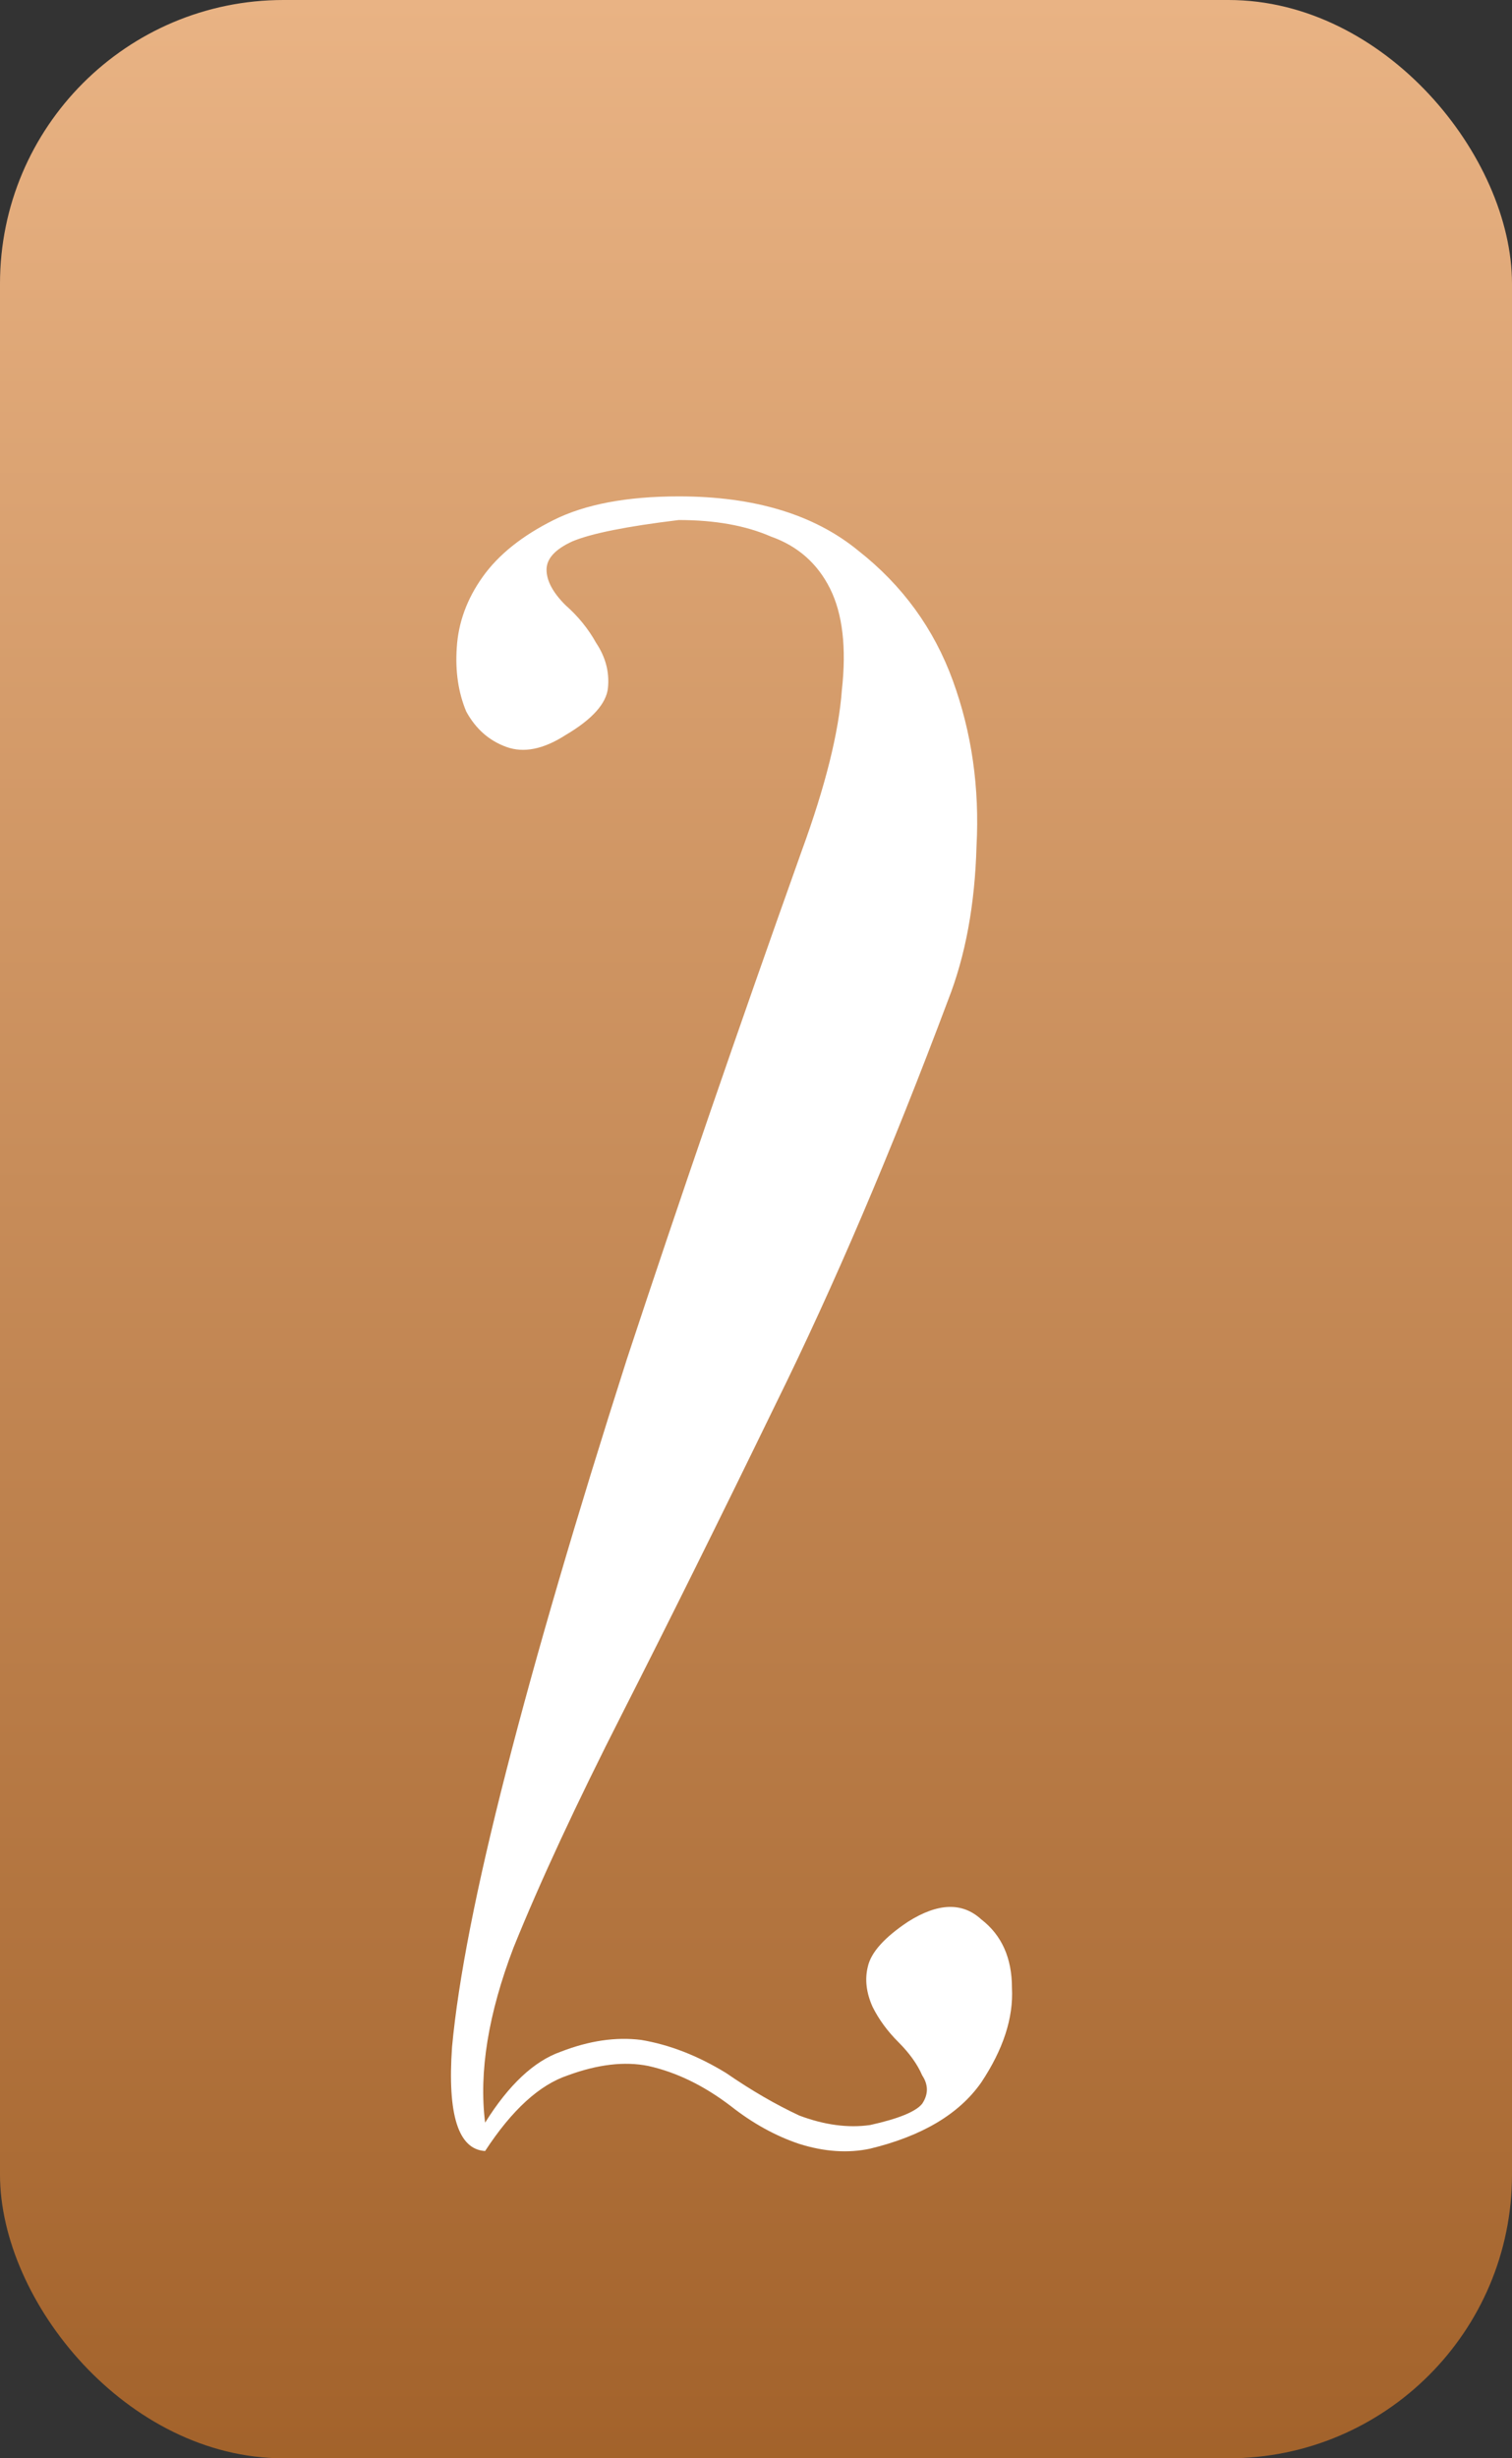
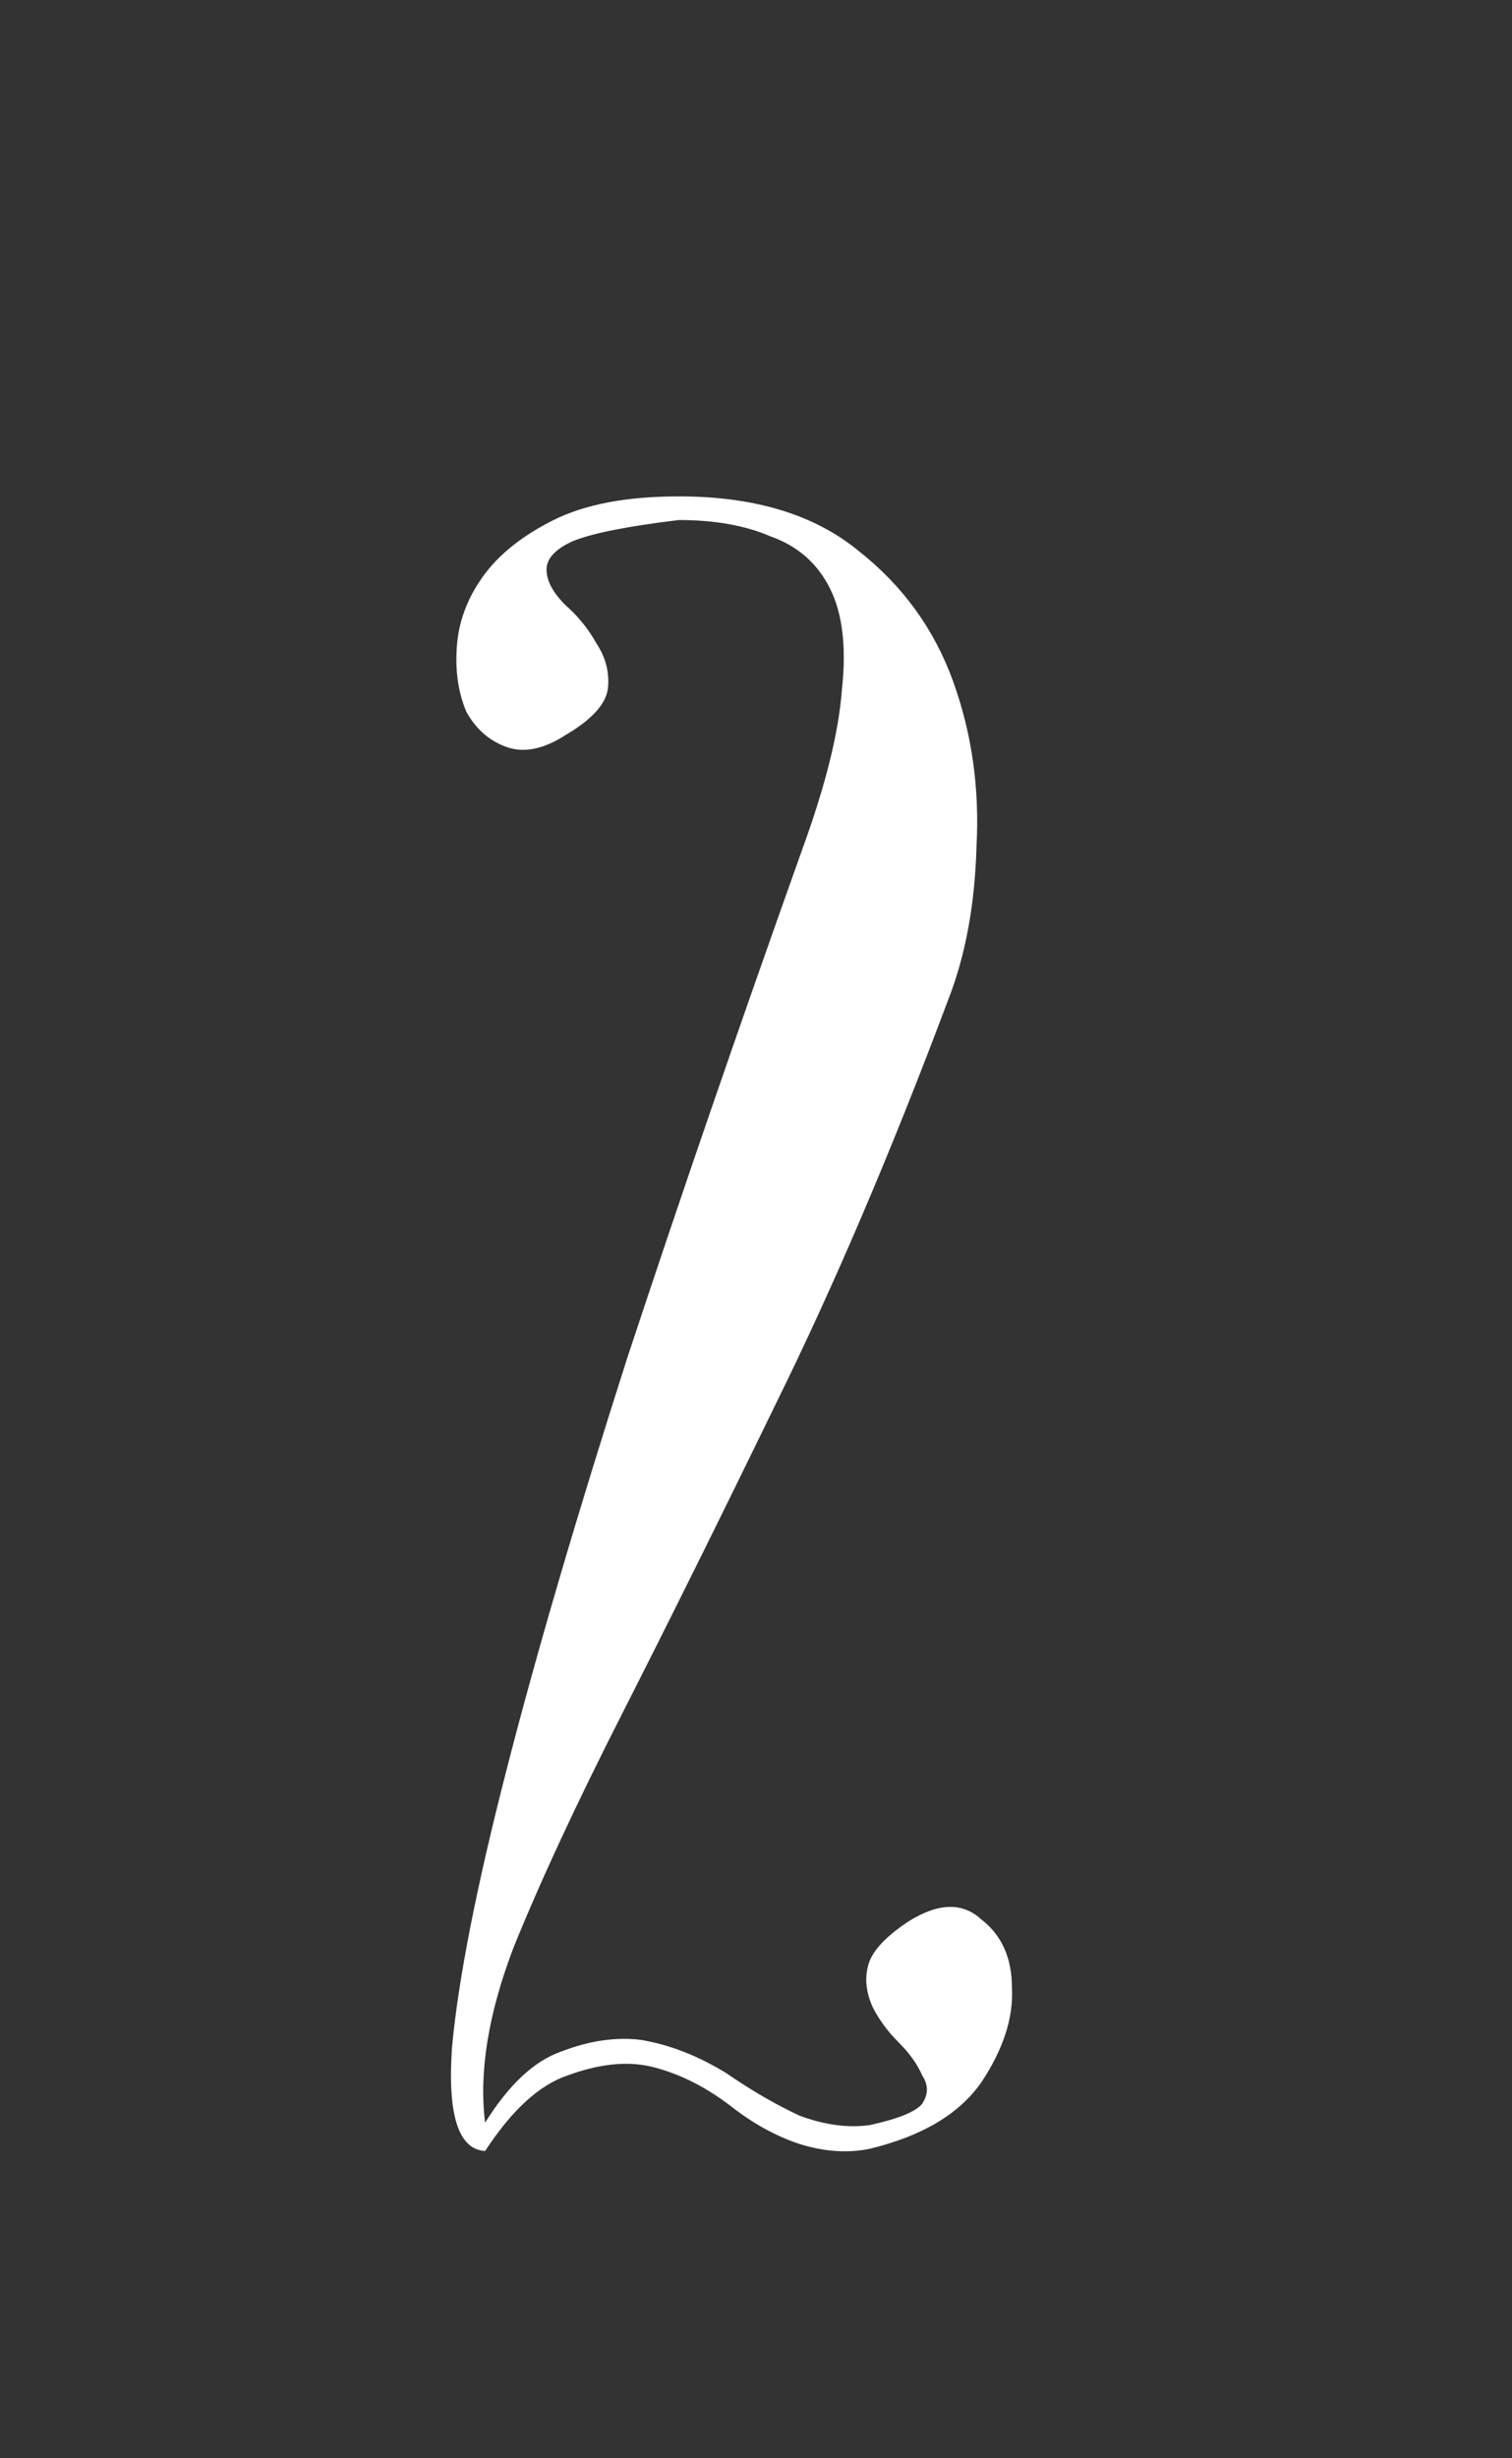
<svg xmlns="http://www.w3.org/2000/svg" width="32" height="52" viewBox="0 0 32 52" fill="none">
  <rect x="0" y="0" width="32" height="52" fill="#333333" stroke="none" />
-   <rect width="32" height="52" rx="6" fill="url(#paint0_linear_0_114)" />
  <path d="M18.417 45.45C17.95 45.55 17.45 45.517 16.917 45.35C16.417 45.183 15.933 44.917 15.467 44.55C14.9 44.117 14.317 43.833 13.717 43.7C13.217 43.6 12.65 43.667 12.017 43.9C11.417 44.1 10.833 44.633 10.267 45.5C9.7 45.467 9.467 44.733 9.567 43.3C9.7 41.867 10.083 39.917 10.717 37.45C11.35 34.983 12.2 32.083 13.267 28.75C14.367 25.417 15.6 21.833 16.967 18C17.467 16.633 17.75 15.5 17.817 14.6C17.917 13.7 17.833 12.983 17.567 12.45C17.3 11.917 16.883 11.55 16.317 11.35C15.783 11.117 15.133 11 14.367 11C13.267 11.133 12.517 11.283 12.117 11.45C11.75 11.617 11.567 11.817 11.567 12.05C11.567 12.283 11.7 12.533 11.967 12.8C12.233 13.033 12.45 13.3 12.617 13.6C12.817 13.9 12.9 14.217 12.867 14.55C12.833 14.883 12.533 15.217 11.967 15.55C11.5 15.85 11.083 15.933 10.717 15.8C10.35 15.667 10.067 15.417 9.867 15.05C9.7 14.65 9.633 14.2 9.667 13.7C9.7 13.167 9.883 12.667 10.217 12.2C10.55 11.733 11.05 11.333 11.717 11C12.383 10.667 13.267 10.5 14.367 10.5C15.967 10.5 17.233 10.883 18.167 11.65C19.1 12.383 19.767 13.3 20.167 14.4C20.567 15.5 20.733 16.667 20.667 17.9C20.633 19.133 20.433 20.217 20.067 21.15C18.867 24.35 17.65 27.2 16.417 29.7C15.217 32.167 14.133 34.35 13.167 36.25C12.2 38.15 11.433 39.8 10.867 41.2C10.333 42.6 10.133 43.833 10.267 44.9C10.767 44.1 11.3 43.6 11.867 43.4C12.467 43.167 13.033 43.083 13.567 43.15C14.167 43.25 14.767 43.483 15.367 43.85C15.9 44.217 16.417 44.517 16.917 44.75C17.45 44.95 17.95 45.017 18.417 44.95C19.017 44.817 19.383 44.667 19.517 44.5C19.65 44.3 19.65 44.1 19.517 43.9C19.417 43.667 19.25 43.433 19.017 43.2C18.783 42.967 18.6 42.717 18.467 42.45C18.333 42.15 18.3 41.867 18.367 41.6C18.433 41.3 18.717 40.983 19.217 40.65C19.85 40.25 20.367 40.233 20.767 40.6C21.2 40.933 21.417 41.417 21.417 42.05C21.45 42.683 21.233 43.35 20.767 44.05C20.3 44.717 19.517 45.183 18.417 45.45Z" fill="white" />
  <defs>
    <linearGradient id="paint0_linear_0_114" x1="15.966" y1="-7.02639e-07" x2="15.966" y2="55.534" gradientUnits="userSpaceOnUse">
      <stop stop-color="#E9B384" />
      <stop offset="1" stop-color="#9E5D25" />
    </linearGradient>
  </defs>
</svg>